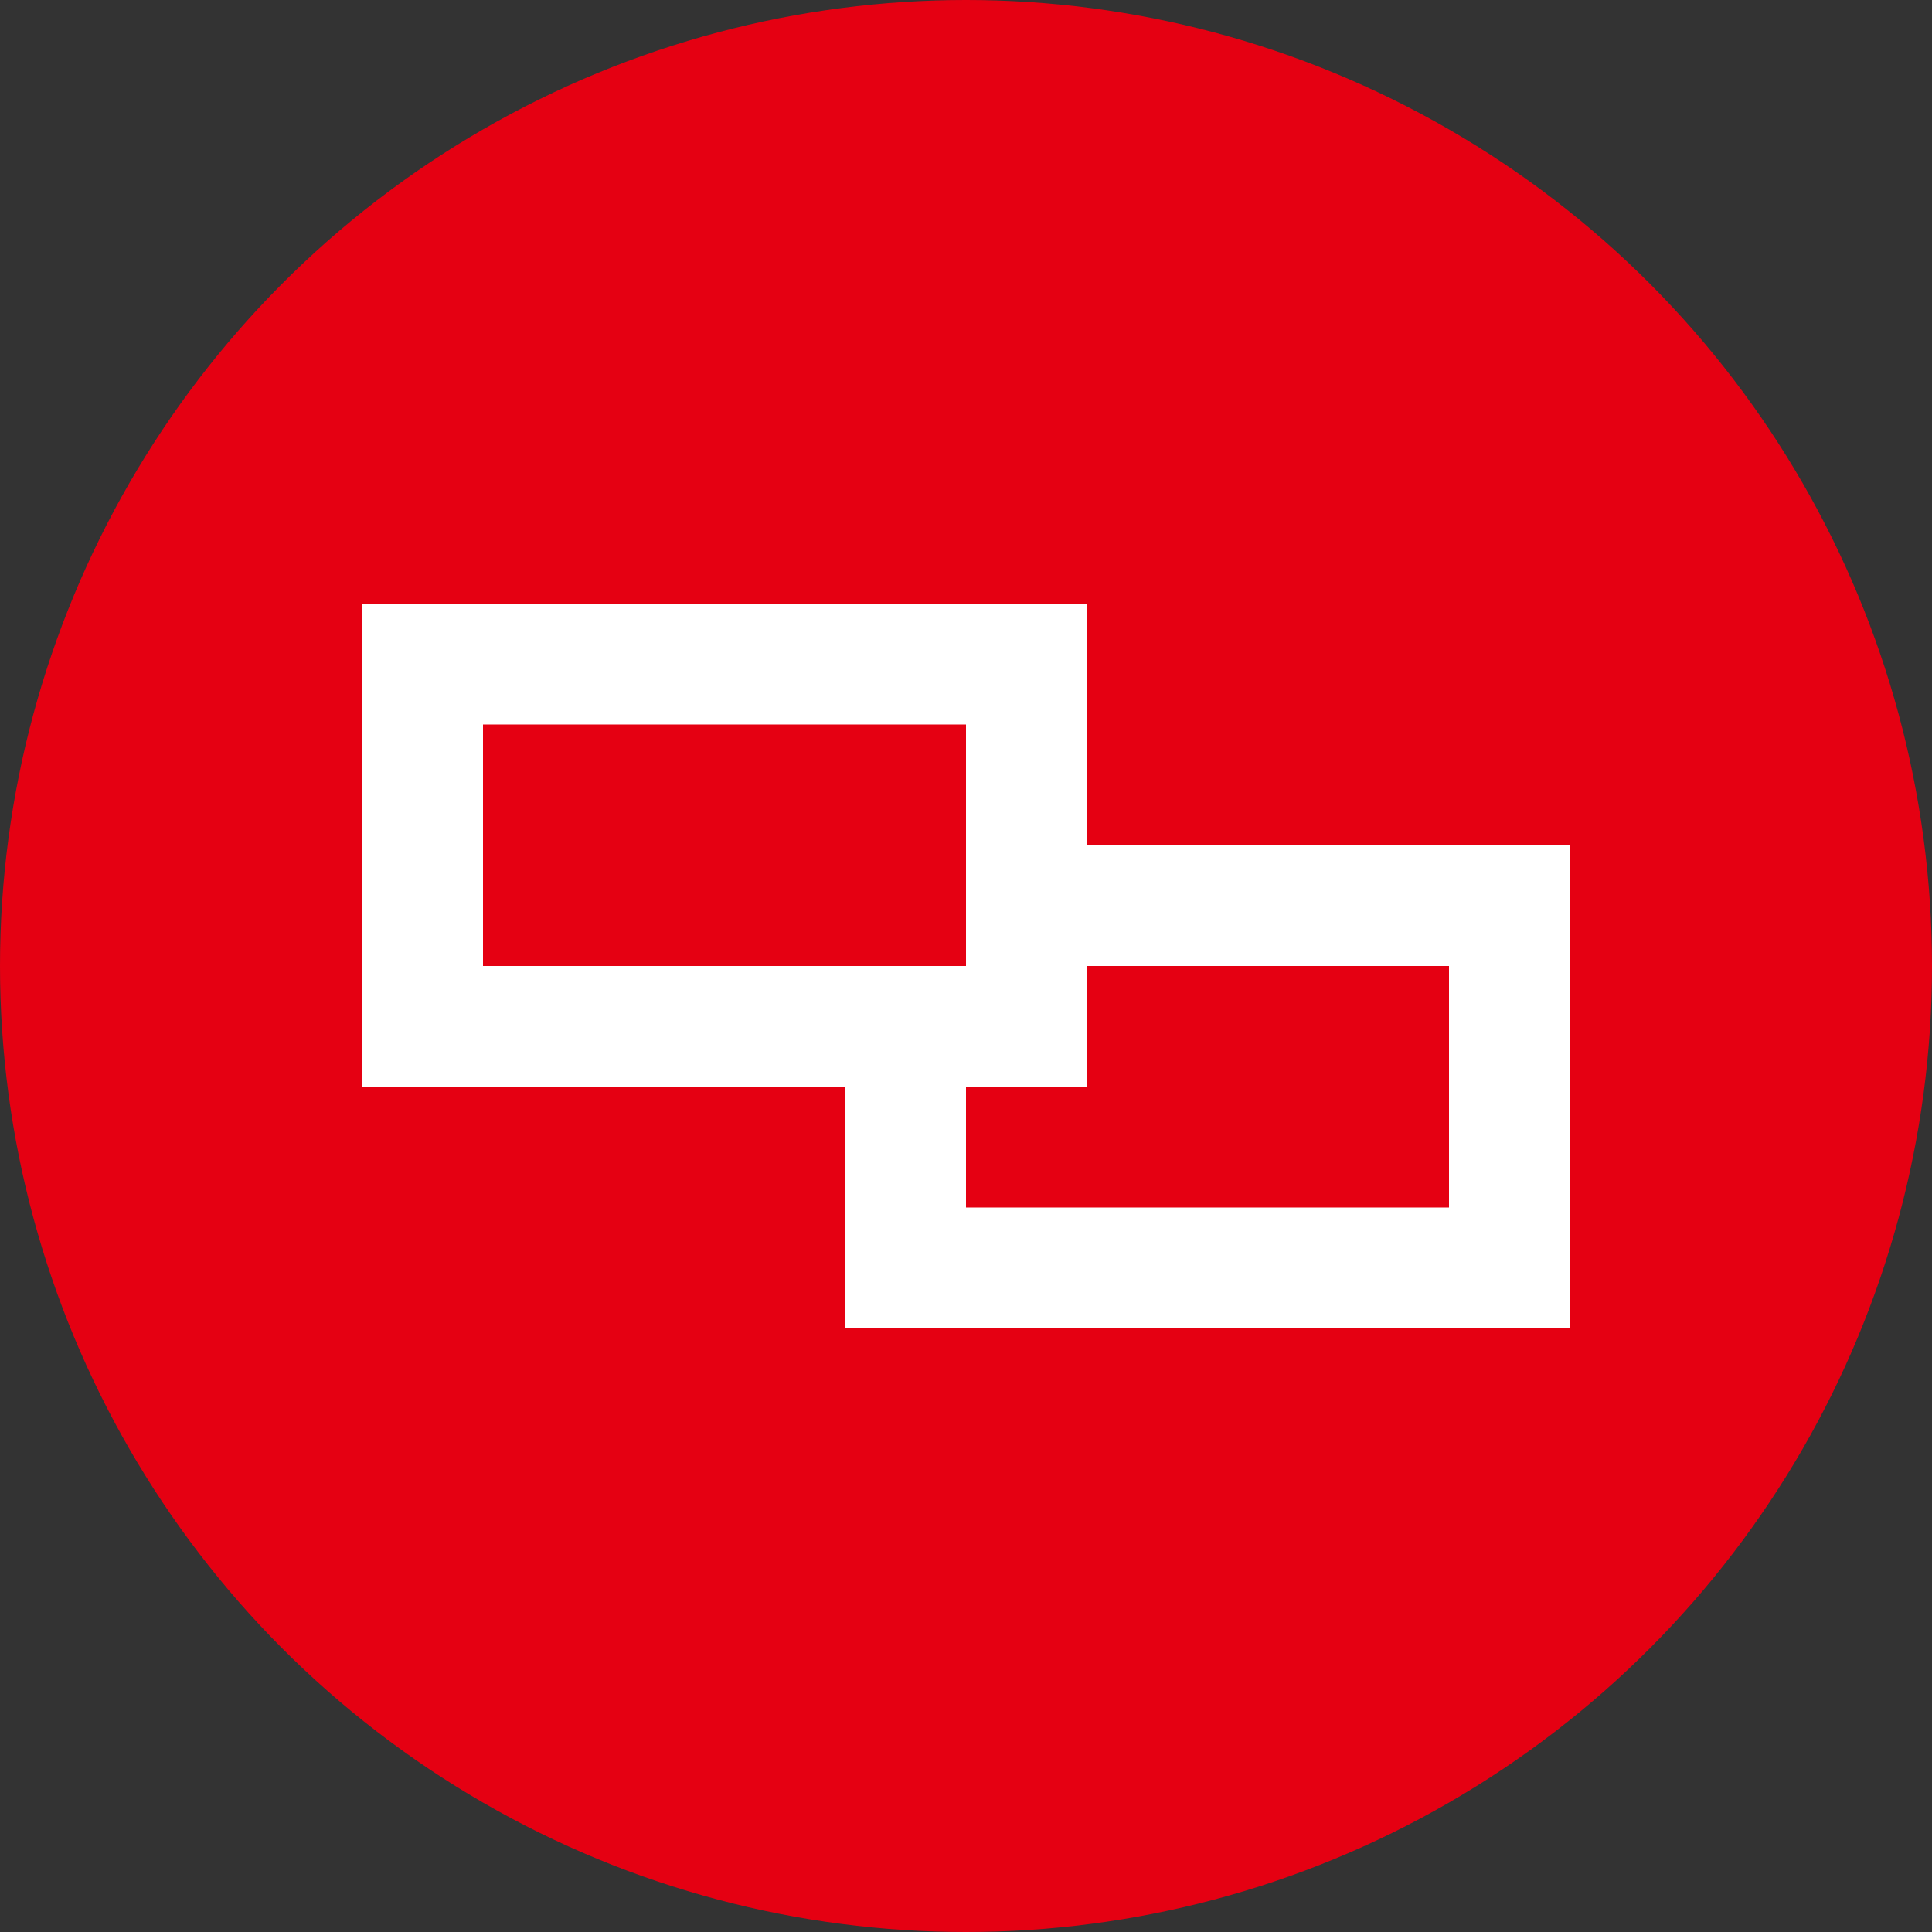
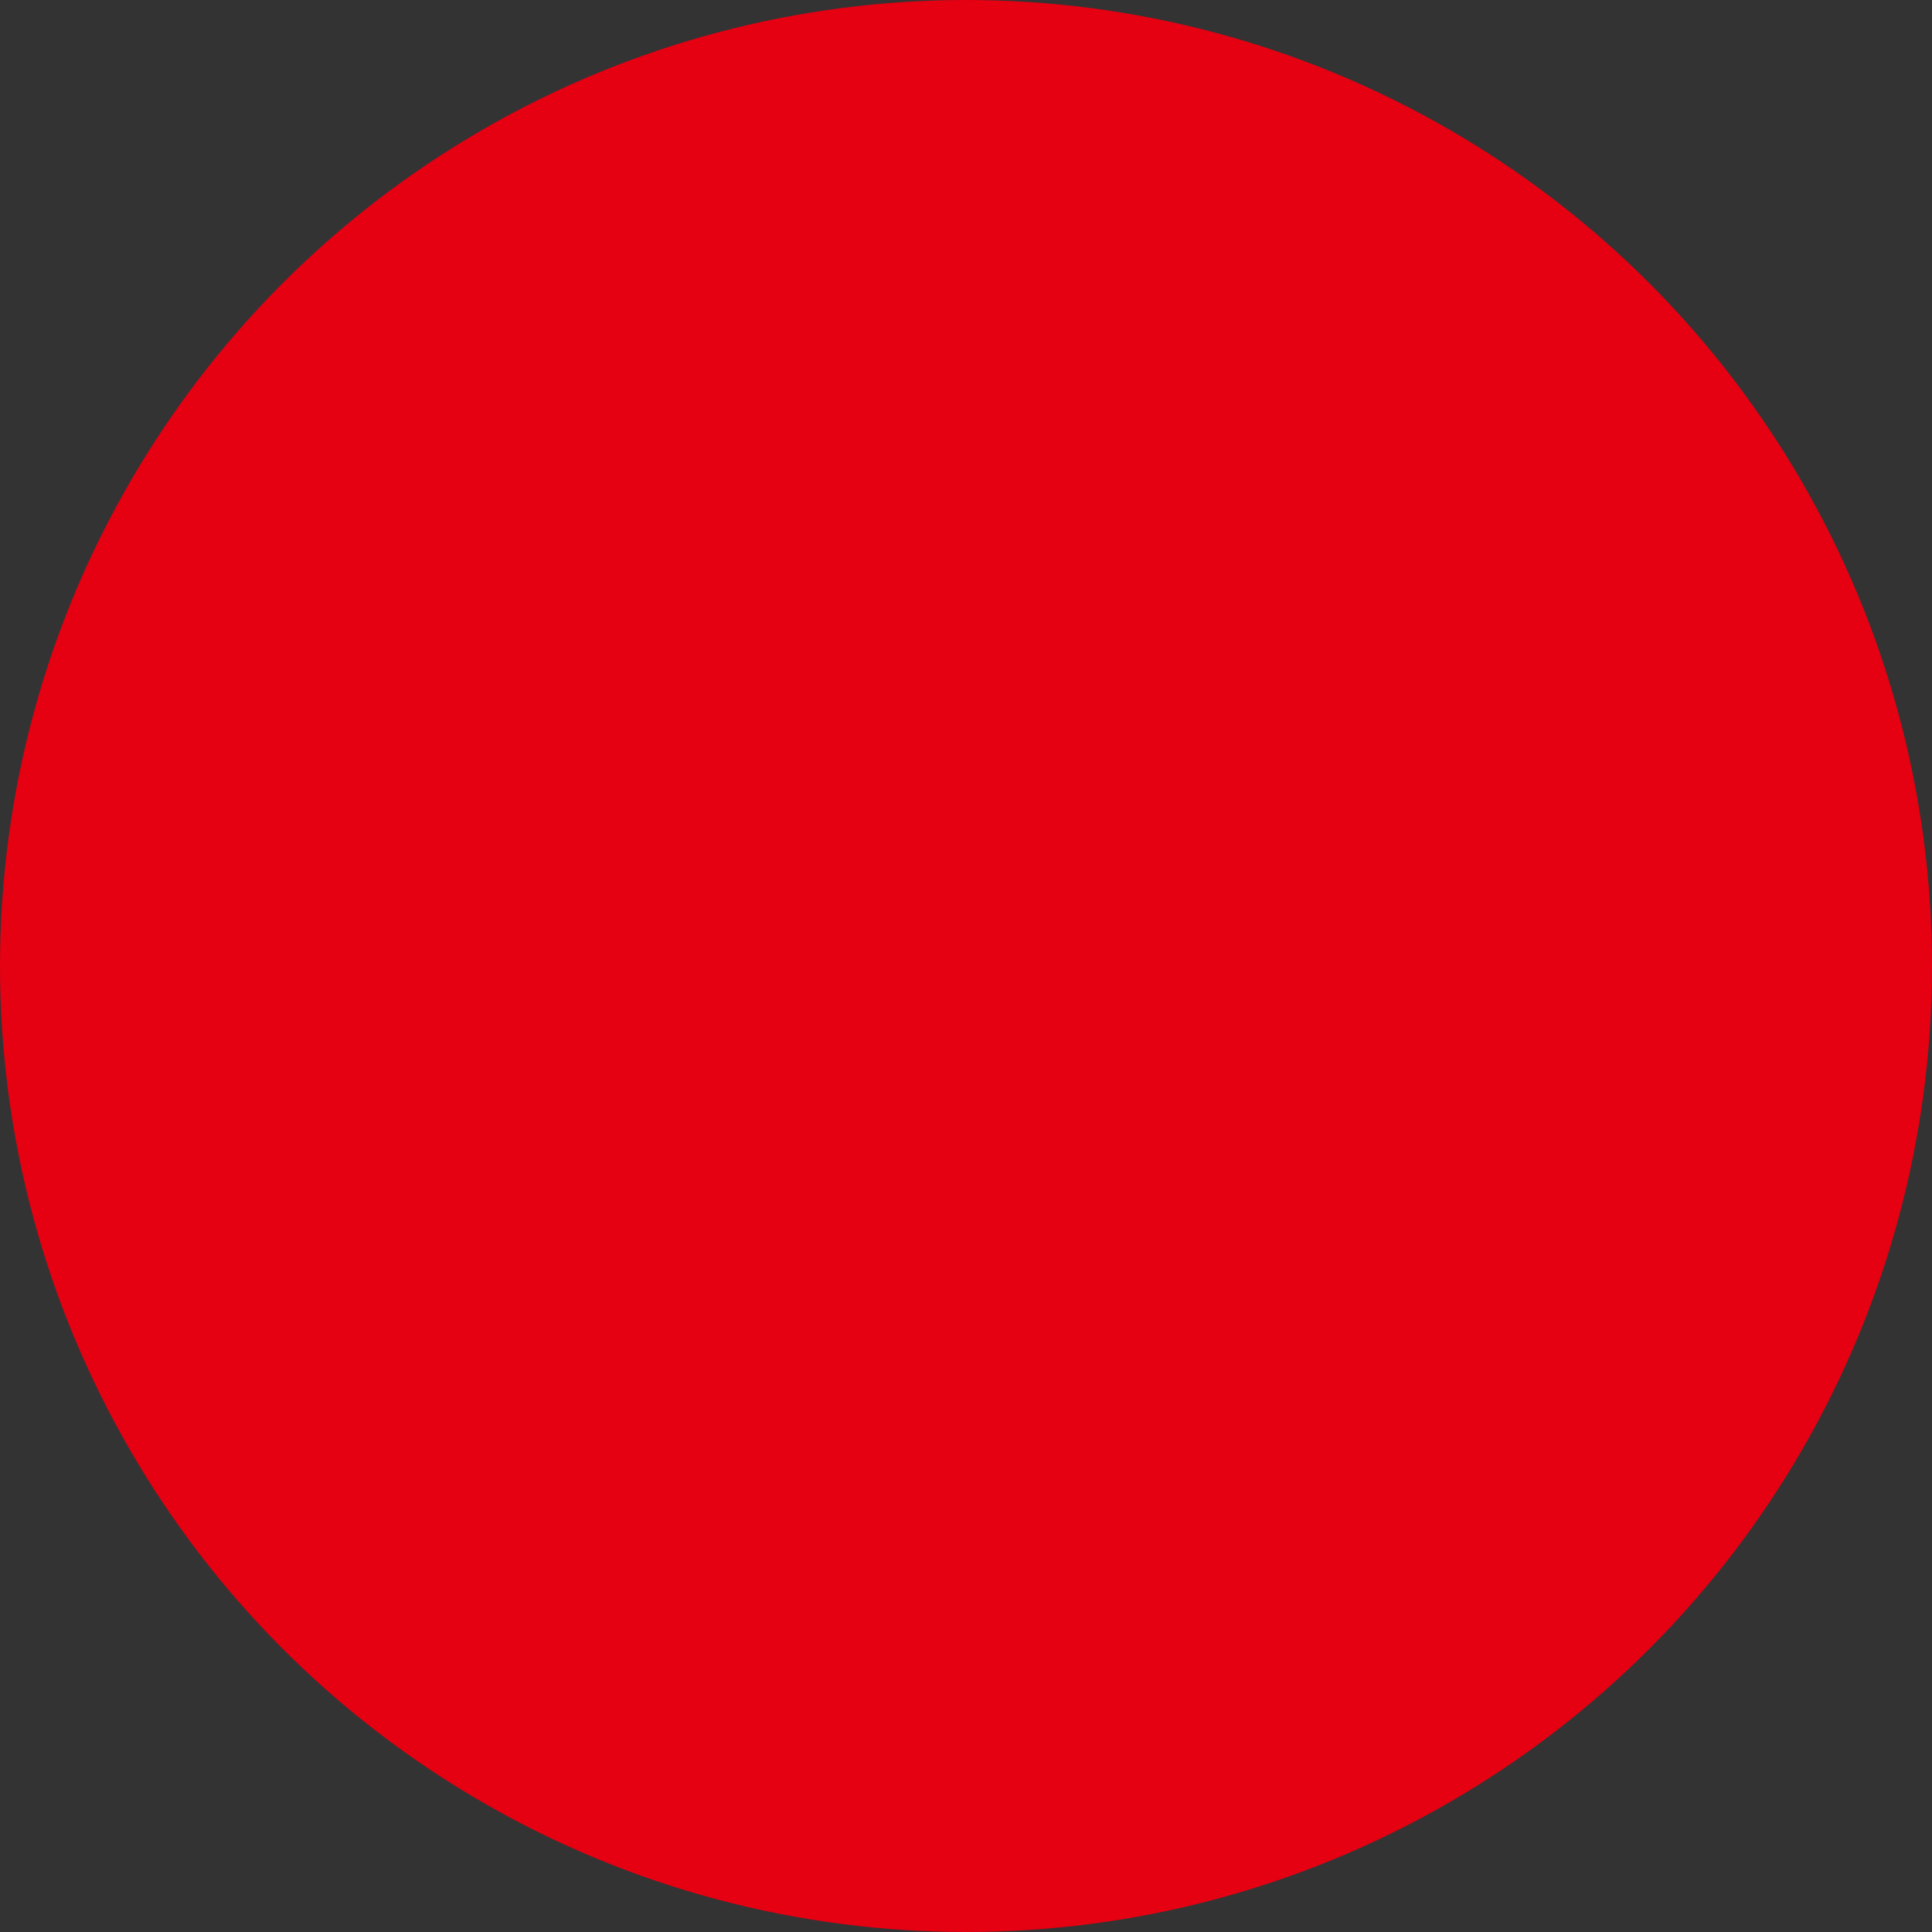
<svg xmlns="http://www.w3.org/2000/svg" width="16" height="16" viewBox="0 0 16 16" fill="none">
  <rect x="0" y="0" width="16" height="16" fill="#333333" stroke="none" />
  <circle cx="8" cy="8" r="8" fill="#E50012" />
-   <rect x="3.5" y="5.5" width="5" height="3" stroke="white" />
-   <rect x="8" y="7" width="5" height="1" fill="white" />
-   <rect x="7" y="10" width="6" height="1" fill="white" />
-   <rect x="7" y="8" width="1" height="3" fill="white" />
-   <rect x="12" y="7" width="1" height="4" fill="white" />
</svg>